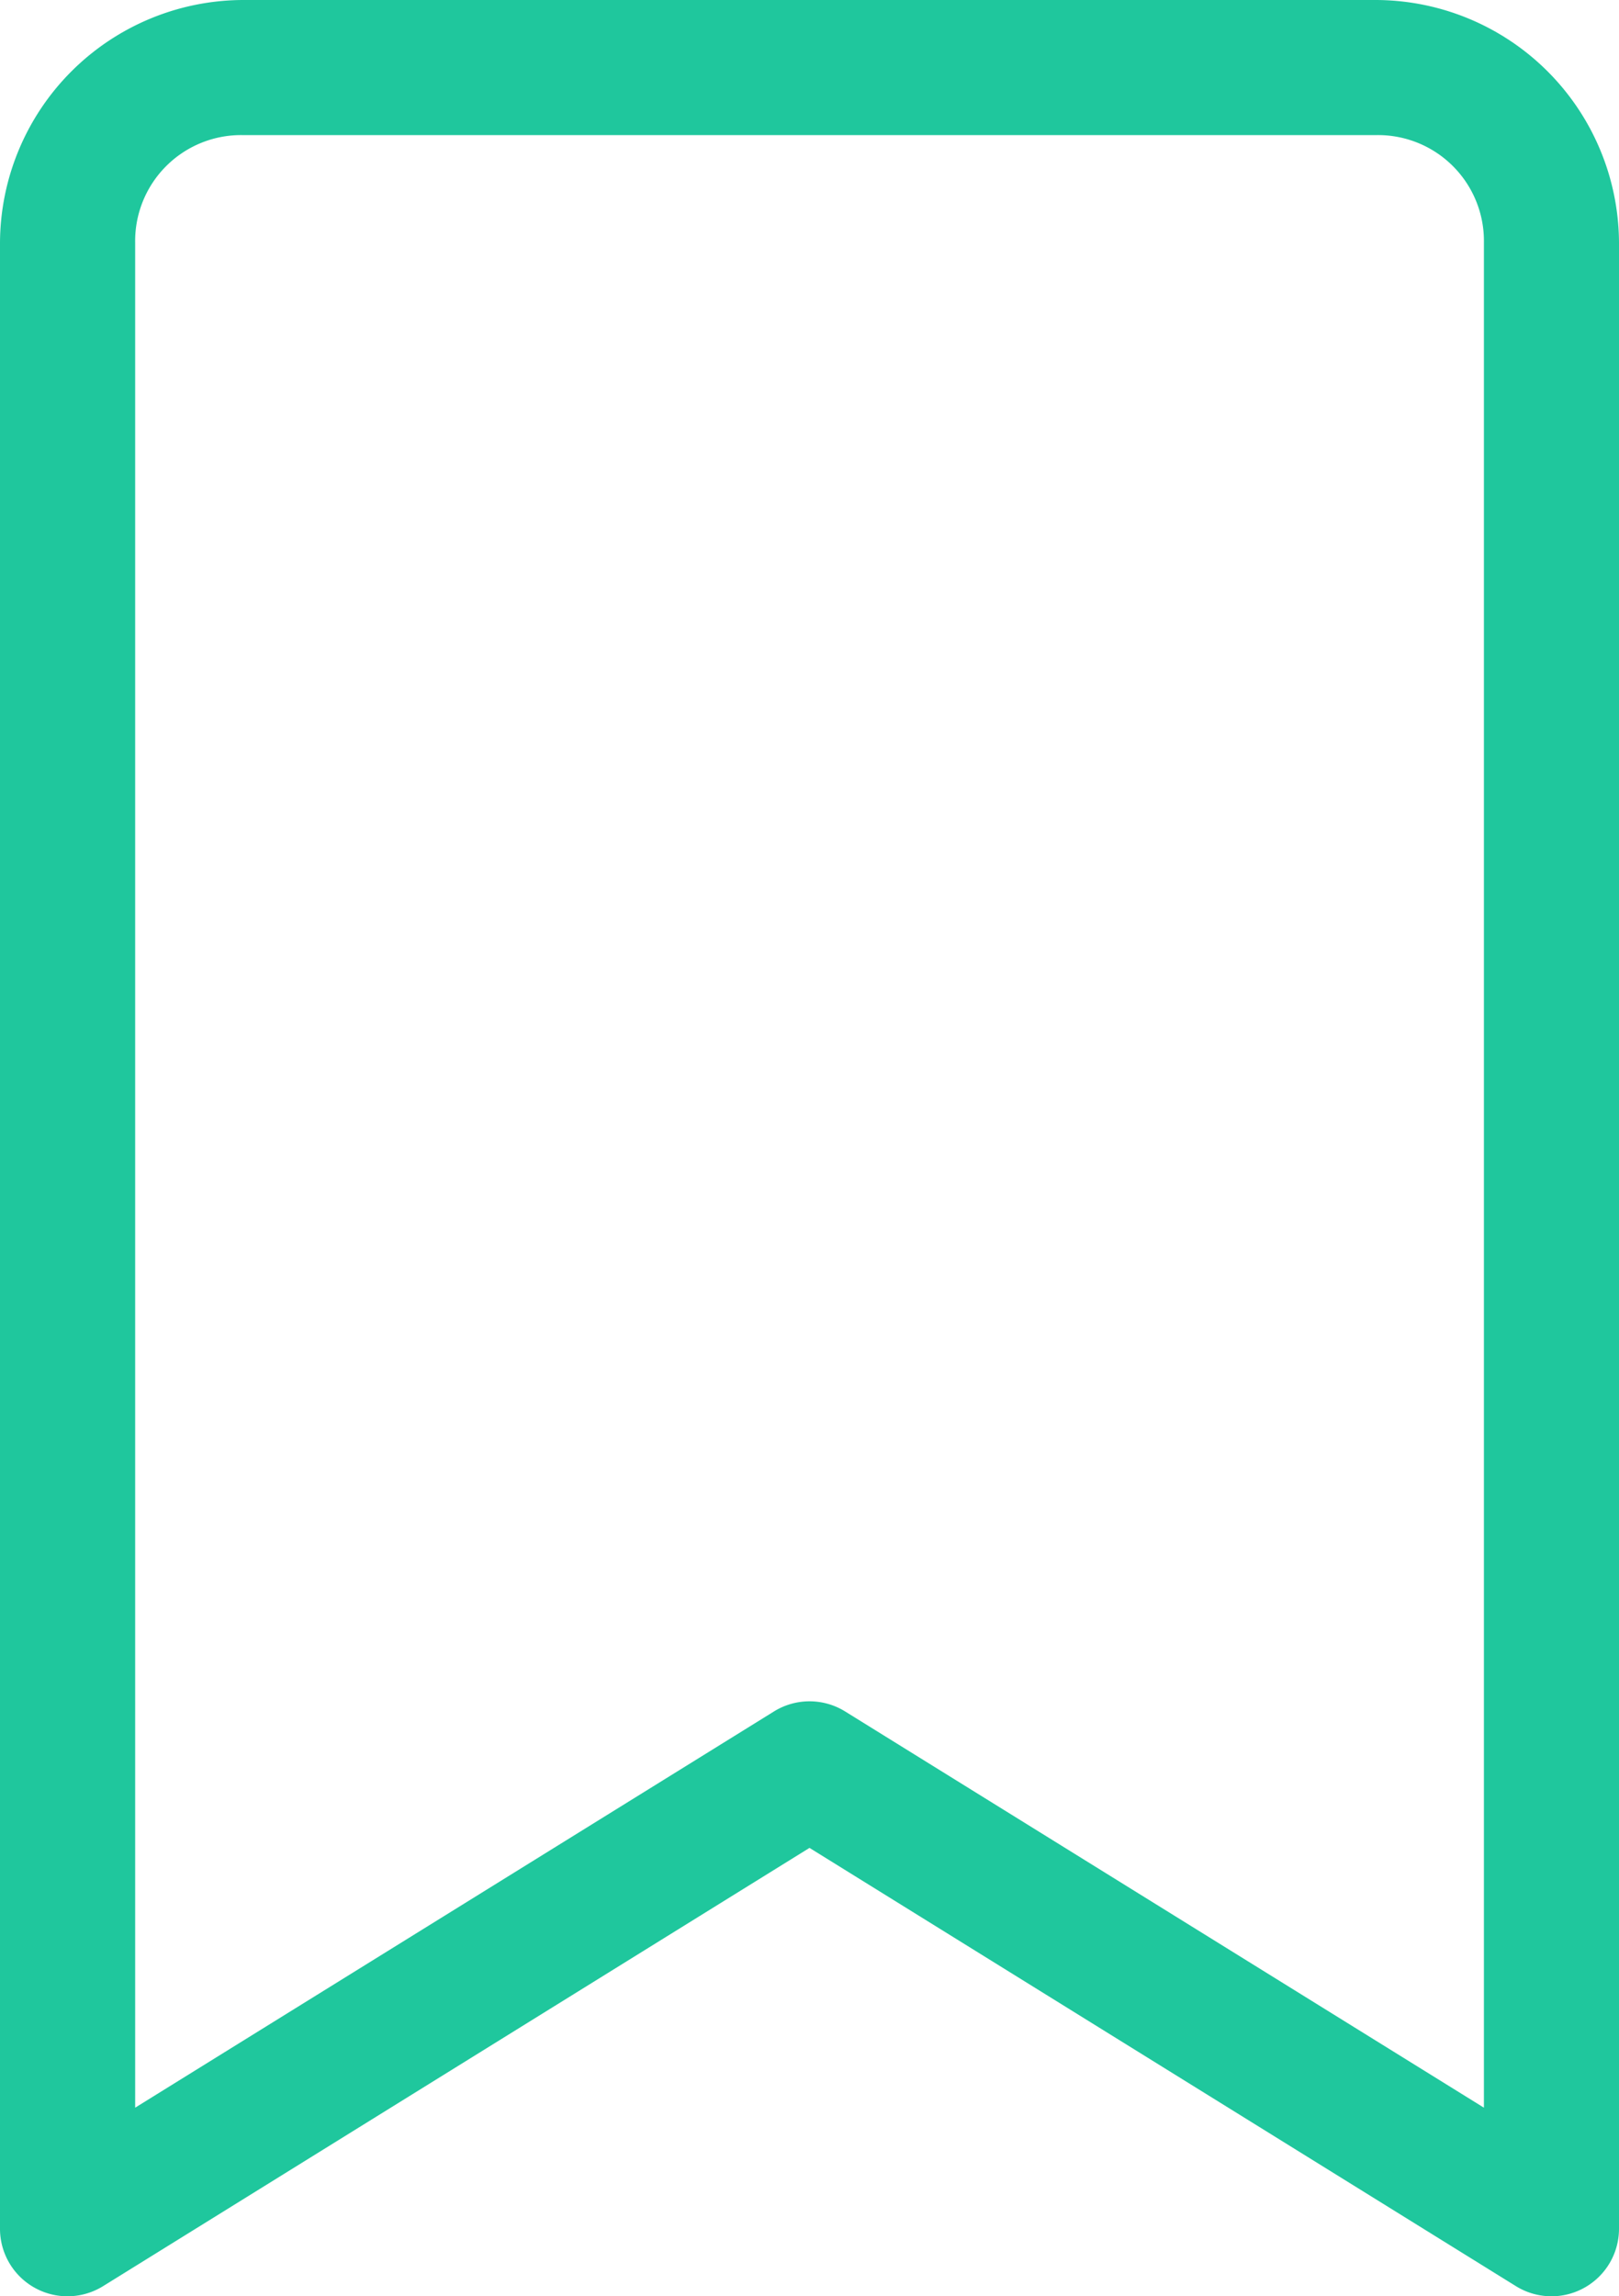
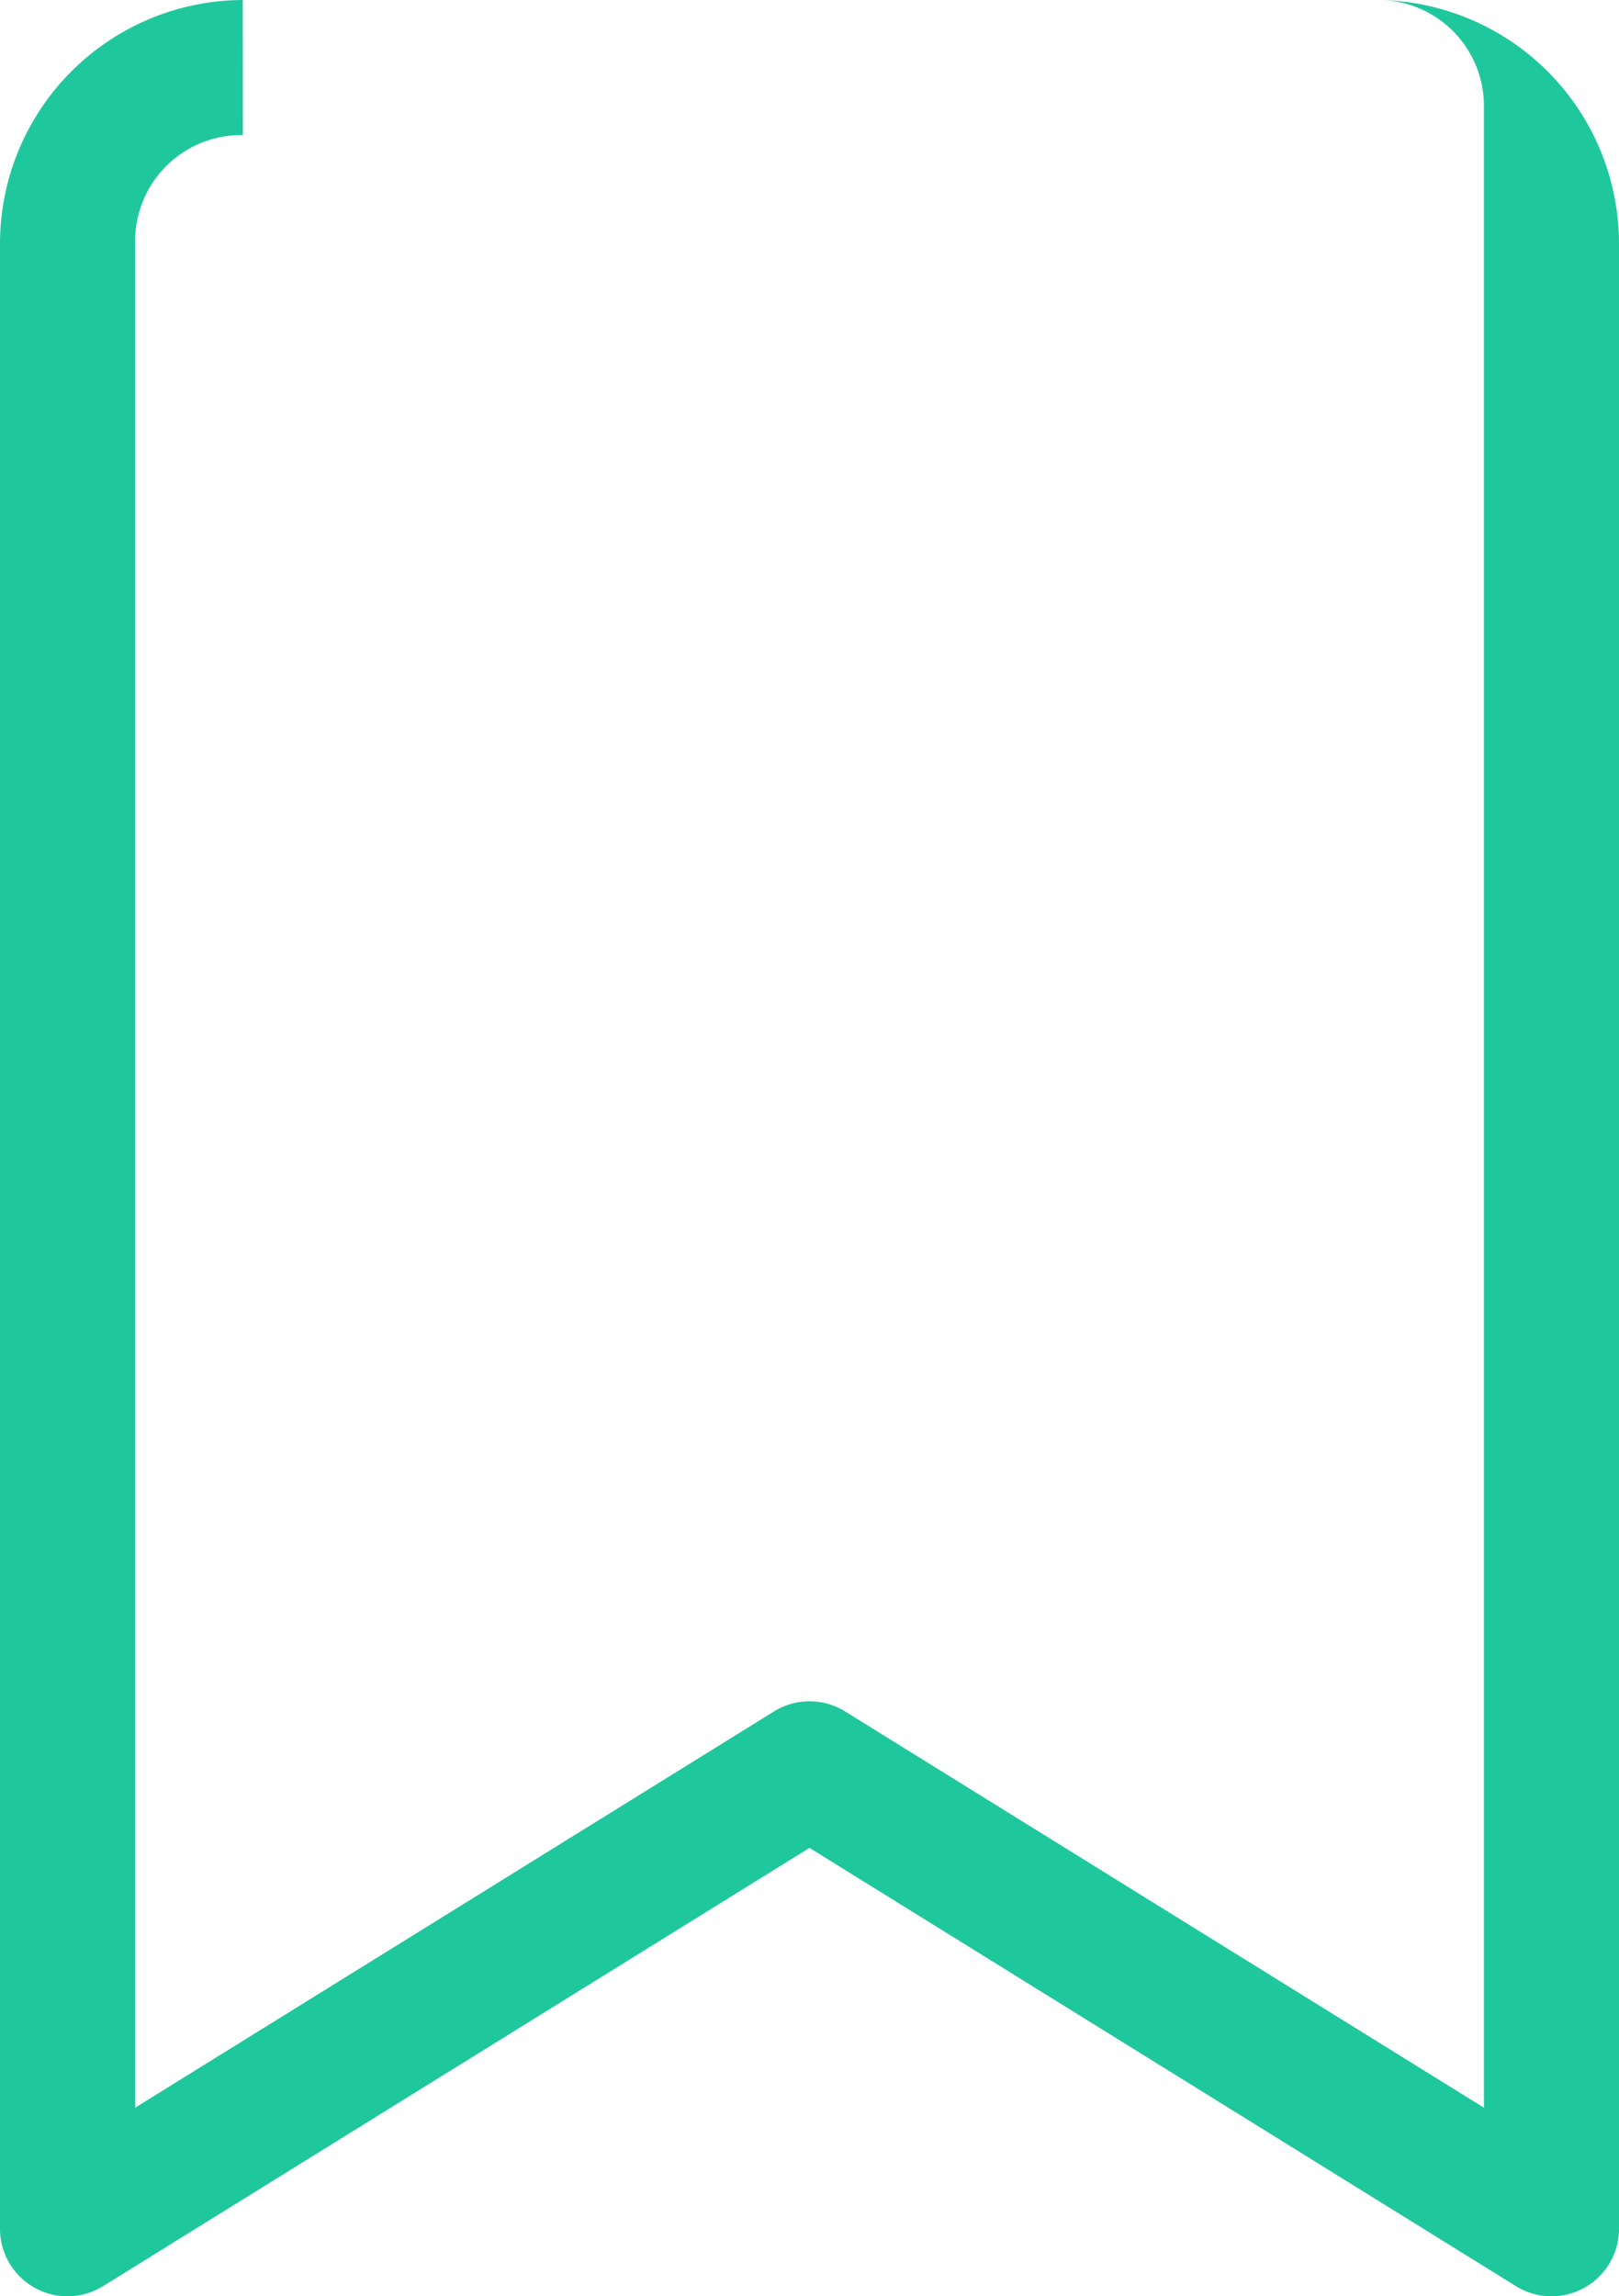
<svg xmlns="http://www.w3.org/2000/svg" width="21.154" height="30" viewBox="0 0 21.154 30">
  <g id="Group_9404" data-name="Group 9404" transform="translate(-6 0)">
-     <path id="Path_128" data-name="Path 128" d="M185.358,42a3.185,3.185,0,0,0-3.172,3.172V71.118a.882.882,0,0,0,1.348.749l9.229-5.725,9.229,5.725a.882.882,0,0,0,1.348-.749V45.172A3.185,3.185,0,0,0,200.168,42Zm0,1.765h14.81a1.384,1.384,0,0,1,1.407,1.407V69.536l-8.349-5.178a.882.882,0,0,0-.925,0l-8.349,5.178V45.172a1.384,1.384,0,0,1,1.407-1.407Z" transform="translate(-176.186 -42)" fill="#1fc79d" fill-rule="evenodd" />
+     <path id="Path_128" data-name="Path 128" d="M185.358,42a3.185,3.185,0,0,0-3.172,3.172V71.118a.882.882,0,0,0,1.348.749l9.229-5.725,9.229,5.725a.882.882,0,0,0,1.348-.749V45.172A3.185,3.185,0,0,0,200.168,42Zh14.81a1.384,1.384,0,0,1,1.407,1.407V69.536l-8.349-5.178a.882.882,0,0,0-.925,0l-8.349,5.178V45.172a1.384,1.384,0,0,1,1.407-1.407Z" transform="translate(-176.186 -42)" fill="#1fc79d" fill-rule="evenodd" />
  </g>
</svg>